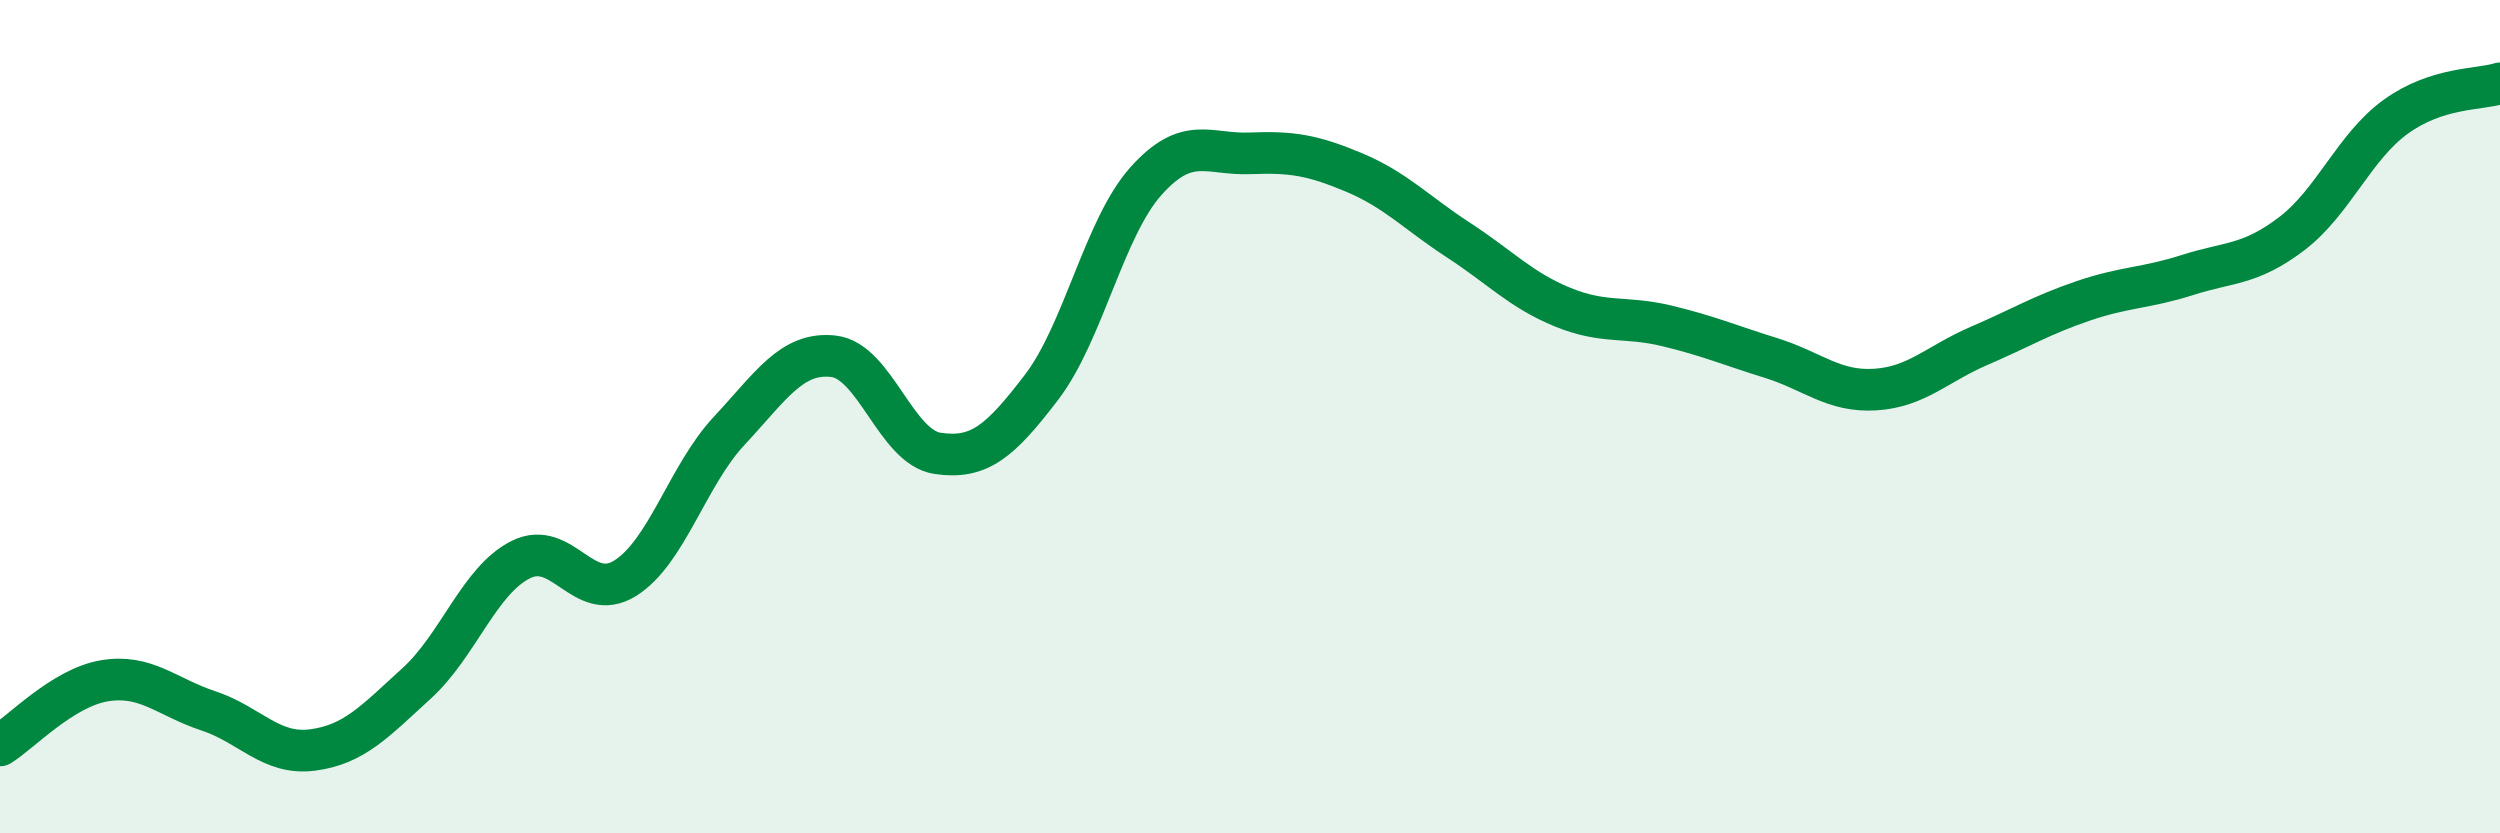
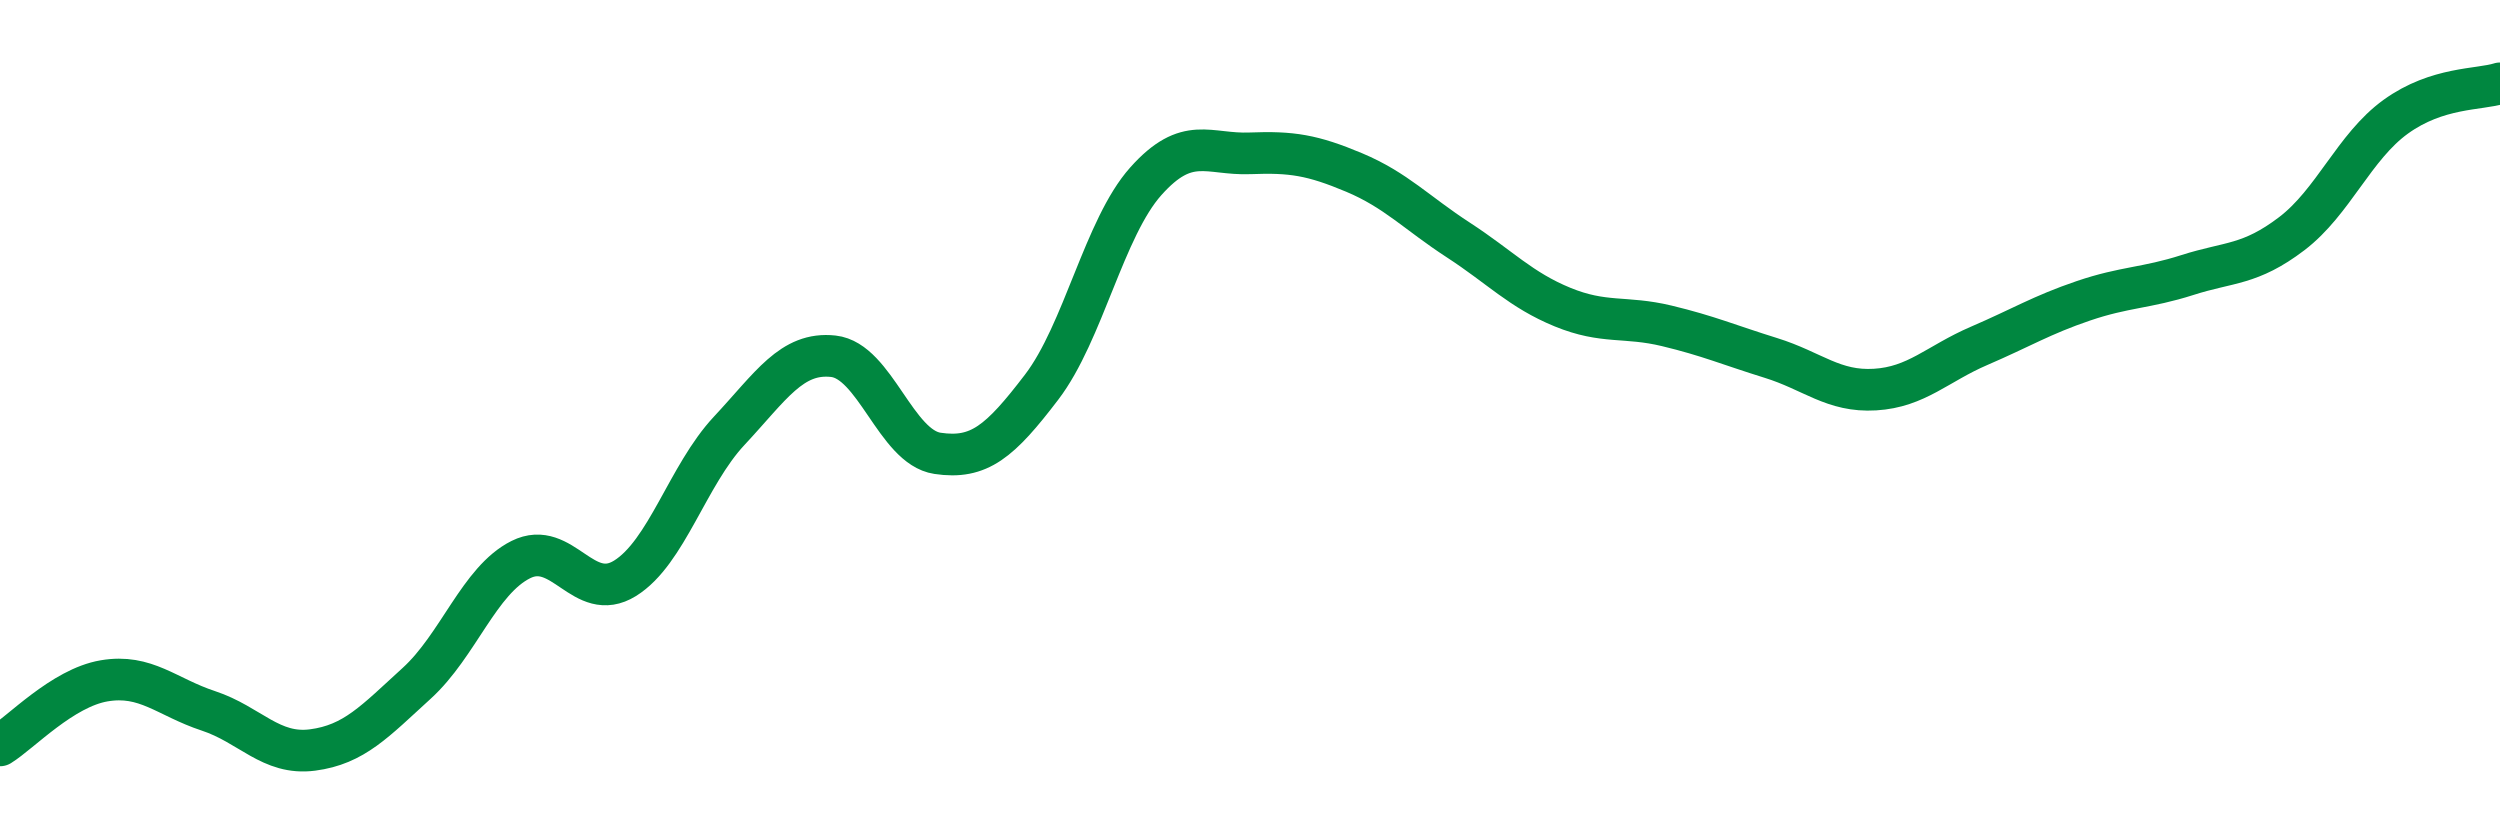
<svg xmlns="http://www.w3.org/2000/svg" width="60" height="20" viewBox="0 0 60 20">
-   <path d="M 0,17.89 C 0.5,17.58 1.5,16.51 2.5,16.34 C 3.5,16.17 4,16.73 5,17.06 C 6,17.39 6.5,18.13 7.5,18 C 8.5,17.87 9,17.31 10,16.4 C 11,15.49 11.5,13.93 12.5,13.43 C 13.5,12.93 14,14.5 15,13.88 C 16,13.26 16.5,11.41 17.5,10.34 C 18.5,9.27 19,8.44 20,8.55 C 21,8.66 21.5,10.73 22.5,10.88 C 23.5,11.03 24,10.6 25,9.29 C 26,7.98 26.5,5.47 27.5,4.35 C 28.5,3.23 29,3.72 30,3.68 C 31,3.64 31.5,3.72 32.5,4.14 C 33.5,4.56 34,5.11 35,5.76 C 36,6.41 36.5,6.96 37.5,7.37 C 38.5,7.78 39,7.58 40,7.82 C 41,8.06 41.5,8.28 42.5,8.59 C 43.5,8.9 44,9.41 45,9.35 C 46,9.29 46.5,8.73 47.5,8.3 C 48.5,7.87 49,7.56 50,7.22 C 51,6.88 51.5,6.92 52.5,6.6 C 53.5,6.28 54,6.37 55,5.61 C 56,4.85 56.5,3.52 57.5,2.8 C 58.5,2.08 59.5,2.16 60,2L60 20L0 20Z" fill="#008740" opacity="0.1" stroke-linecap="round" stroke-linejoin="round" />
  <path d="M 0,17.89 C 0.5,17.58 1.5,16.51 2.5,16.34 C 3.5,16.17 4,16.73 5,17.06 C 6,17.39 6.5,18.13 7.5,18 C 8.5,17.87 9,17.31 10,16.4 C 11,15.49 11.5,13.93 12.5,13.43 C 13.5,12.93 14,14.5 15,13.88 C 16,13.26 16.5,11.41 17.5,10.34 C 18.5,9.27 19,8.44 20,8.55 C 21,8.66 21.5,10.73 22.5,10.88 C 23.5,11.03 24,10.6 25,9.29 C 26,7.98 26.5,5.47 27.5,4.35 C 28.5,3.23 29,3.72 30,3.68 C 31,3.64 31.5,3.72 32.5,4.14 C 33.5,4.56 34,5.11 35,5.76 C 36,6.41 36.5,6.96 37.5,7.37 C 38.5,7.78 39,7.58 40,7.82 C 41,8.06 41.5,8.28 42.5,8.59 C 43.5,8.9 44,9.41 45,9.35 C 46,9.29 46.5,8.73 47.5,8.3 C 48.5,7.87 49,7.56 50,7.22 C 51,6.88 51.5,6.92 52.5,6.6 C 53.5,6.28 54,6.37 55,5.61 C 56,4.85 56.5,3.52 57.5,2.8 C 58.5,2.08 59.5,2.16 60,2" stroke="#008740" stroke-width="1" fill="none" stroke-linecap="round" stroke-linejoin="round" />
</svg>